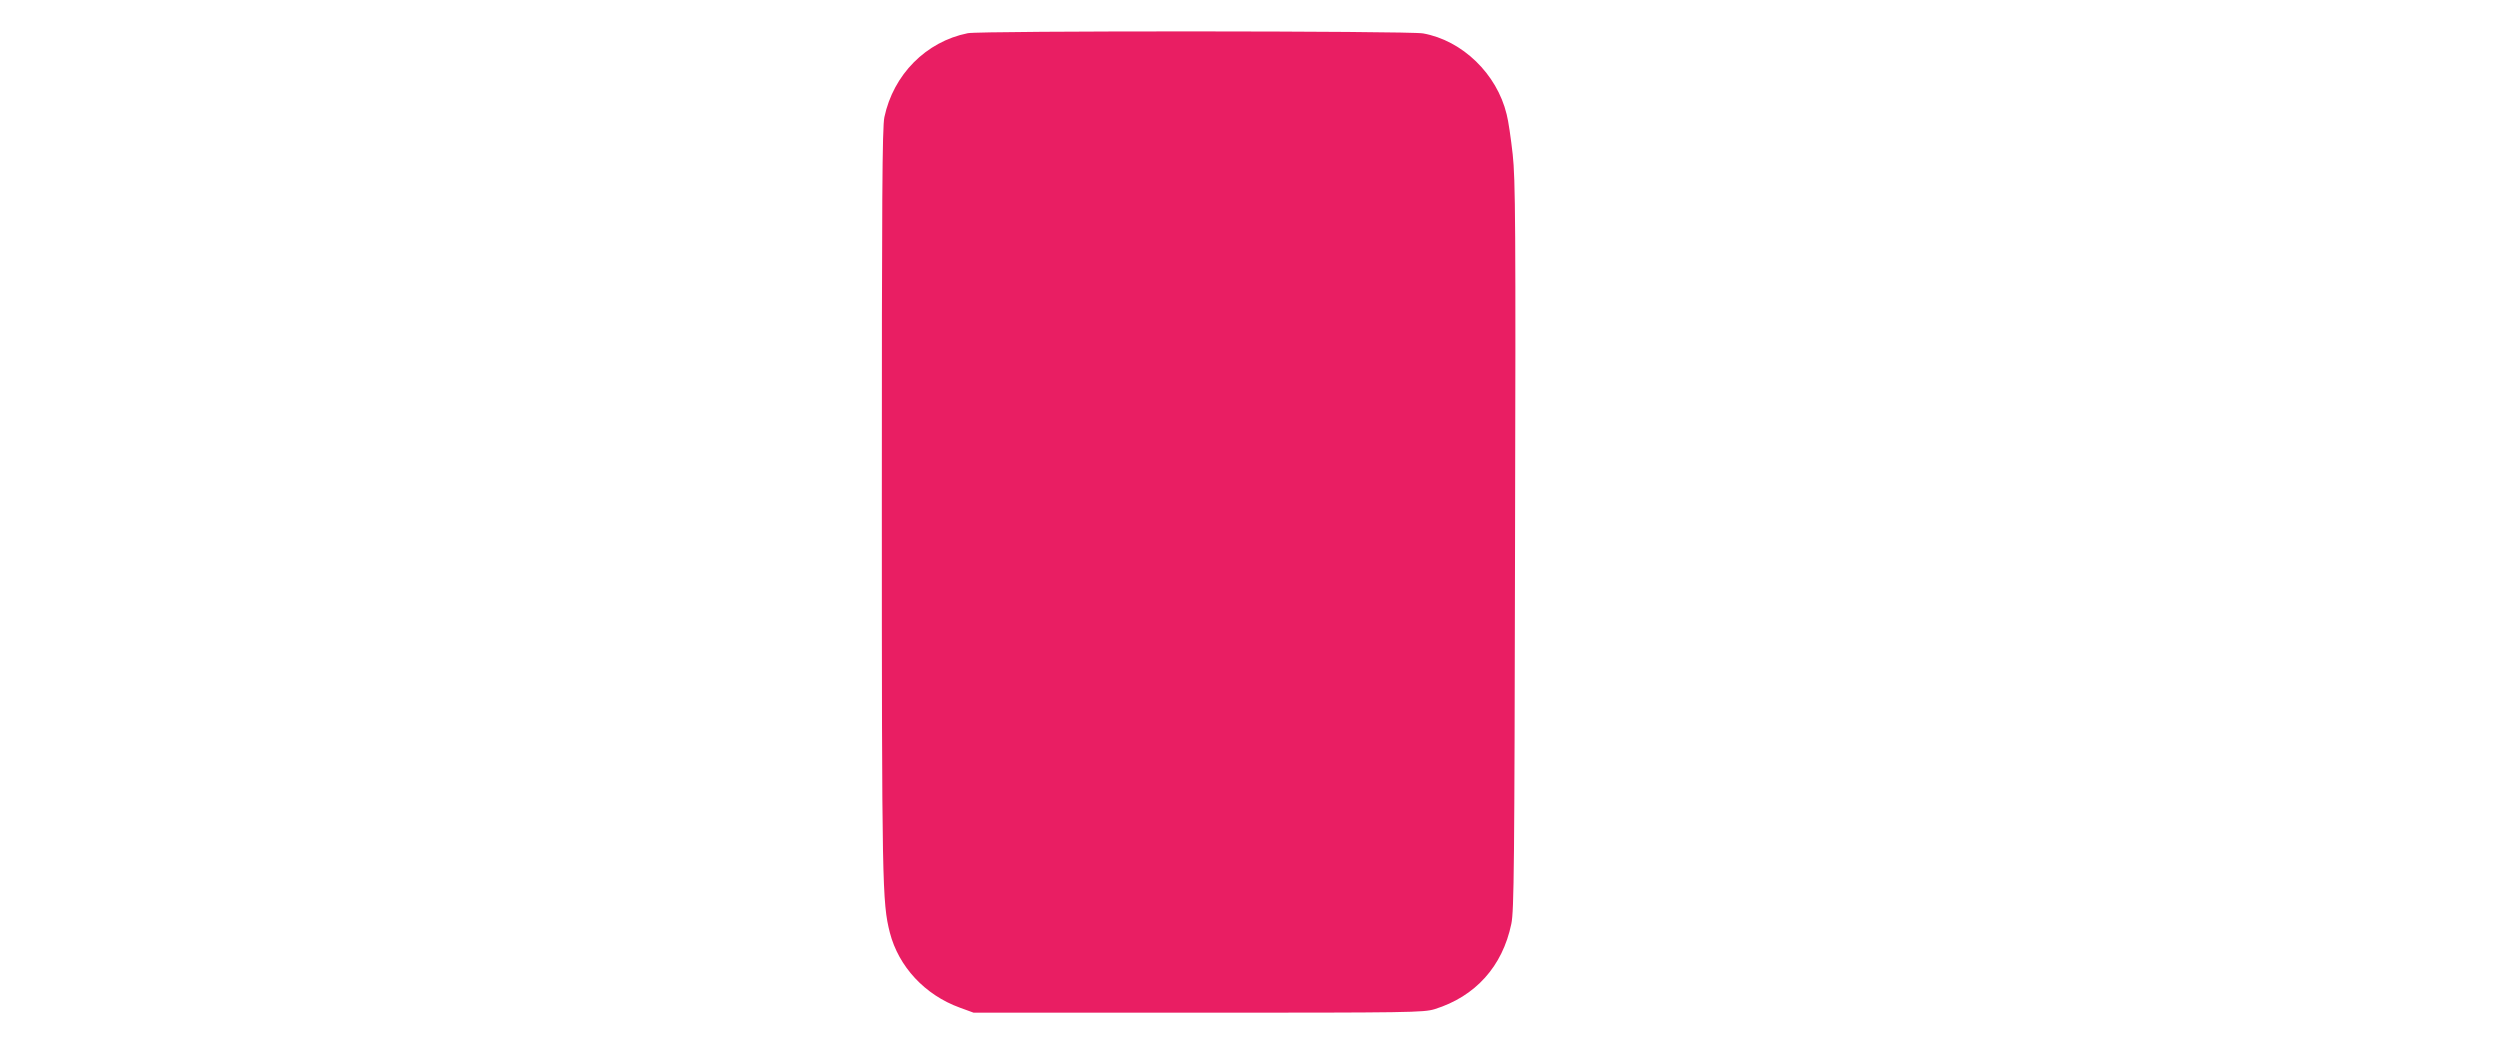
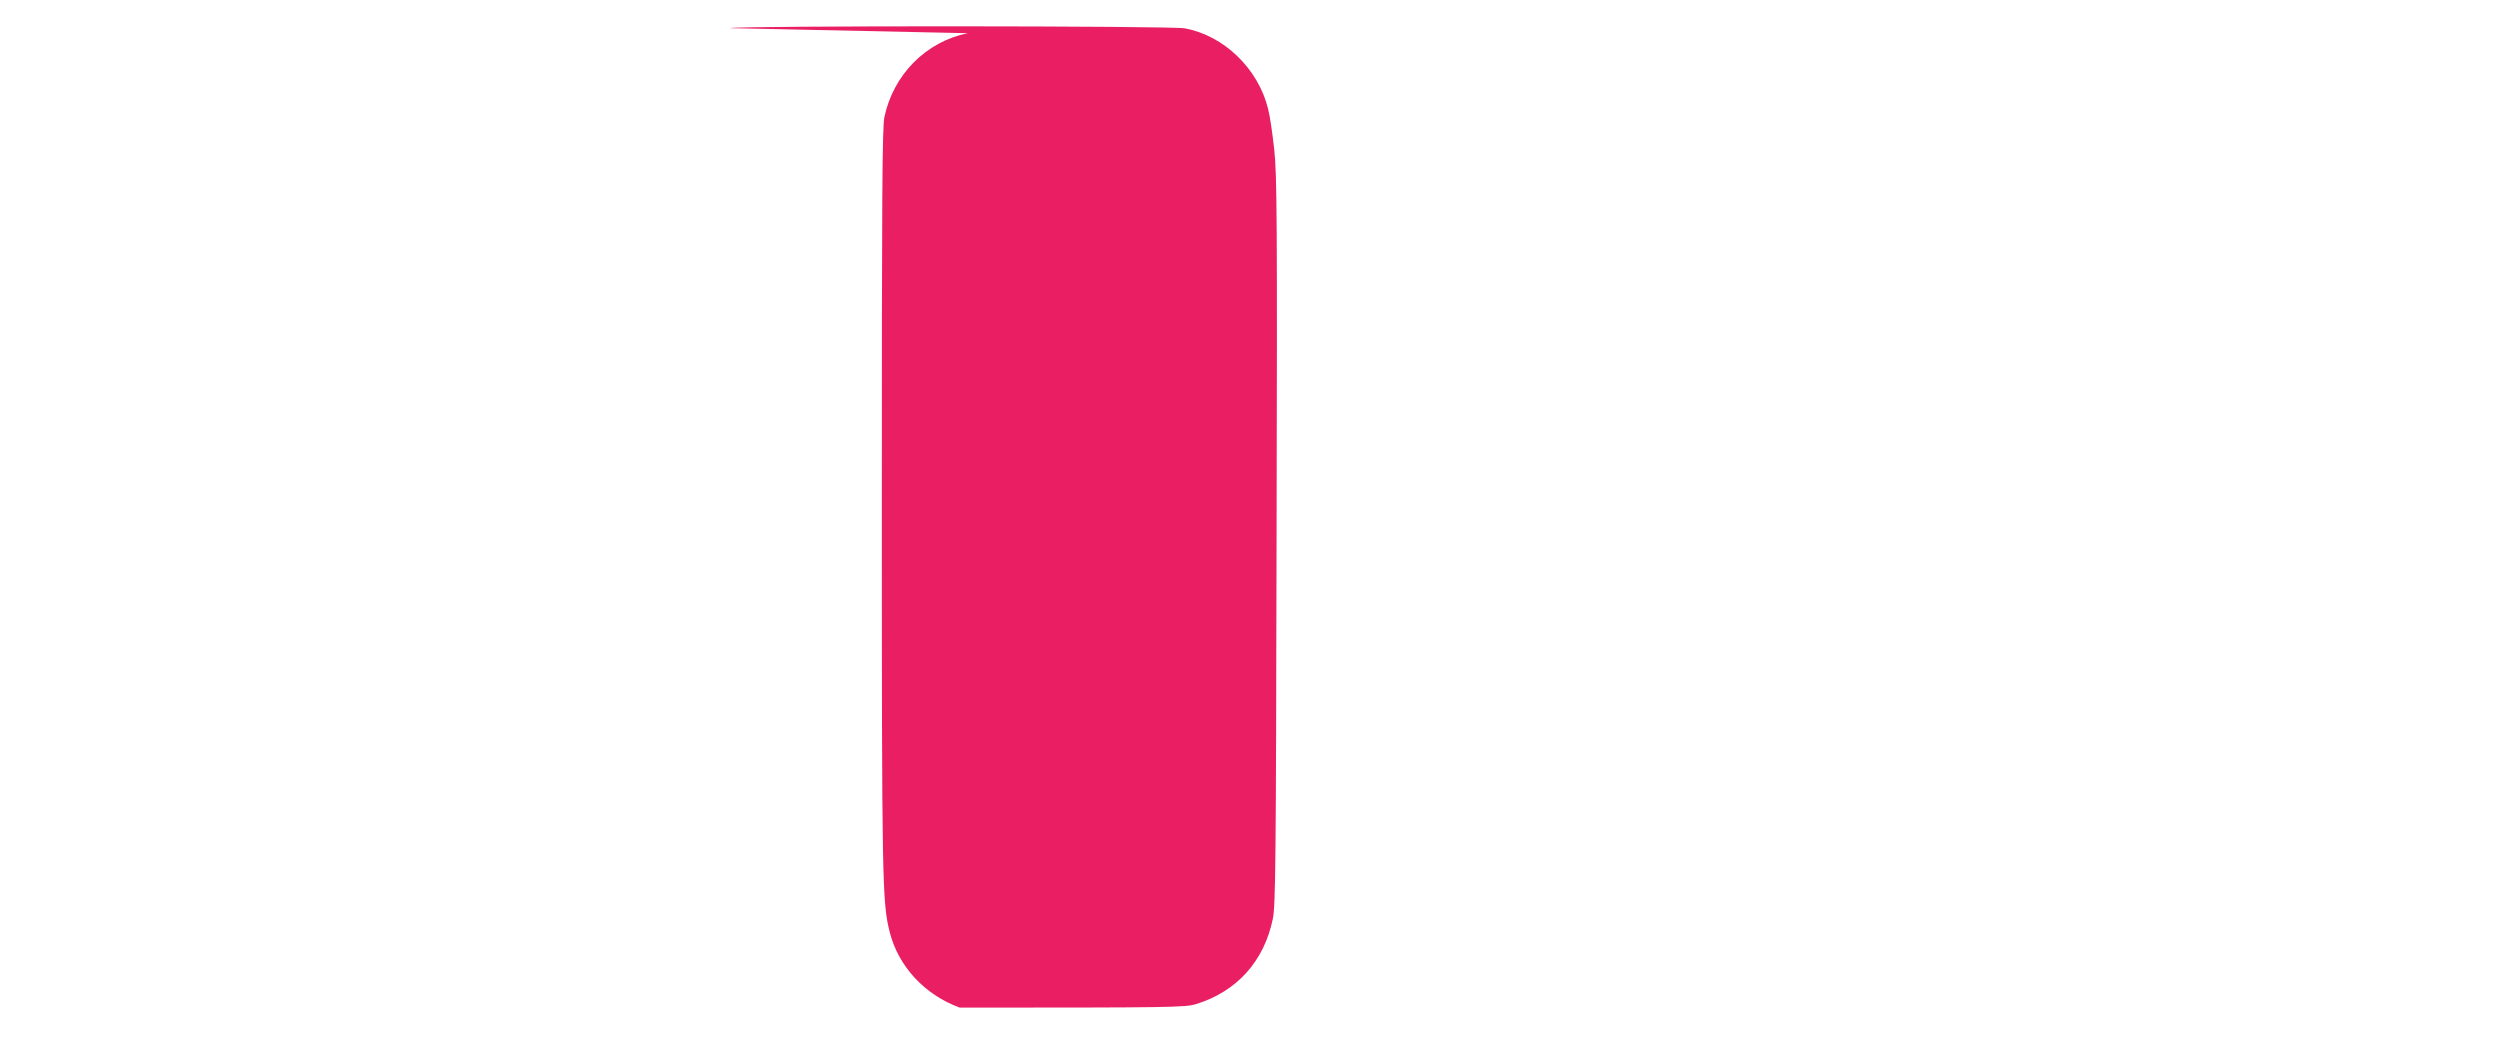
<svg xmlns="http://www.w3.org/2000/svg" version="1.0" width="1280pt" height="533pt" viewBox="0 0 1280 533" preserveAspectRatio="xMidYMid meet">
  <g transform="translate(0,533) scale(0.1,-0.1)" fill="#e91e63" stroke="none">
-     <path d="M4955 5160 c-214 -43 -381 -212 -427 -430 -11 -53 -13 -411 -13 -1965 0 -1970 2 -2056 41 -2210 45 -174 179 -319 358 -384 l71 -26 1150 0 c1089 0 1153 1 1210 18 209 65 348 219 393 437 14 66 16 301 19 1935 4 1656 2 1876 -12 2005 -9 80 -22 172 -31 205 -50 207 -227 378 -428 414 -71 13 -2268 14 -2331 1z" />
+     <path d="M4955 5160 c-214 -43 -381 -212 -427 -430 -11 -53 -13 -411 -13 -1965 0 -1970 2 -2056 41 -2210 45 -174 179 -319 358 -384 c1089 0 1153 1 1210 18 209 65 348 219 393 437 14 66 16 301 19 1935 4 1656 2 1876 -12 2005 -9 80 -22 172 -31 205 -50 207 -227 378 -428 414 -71 13 -2268 14 -2331 1z" />
  </g>
</svg>